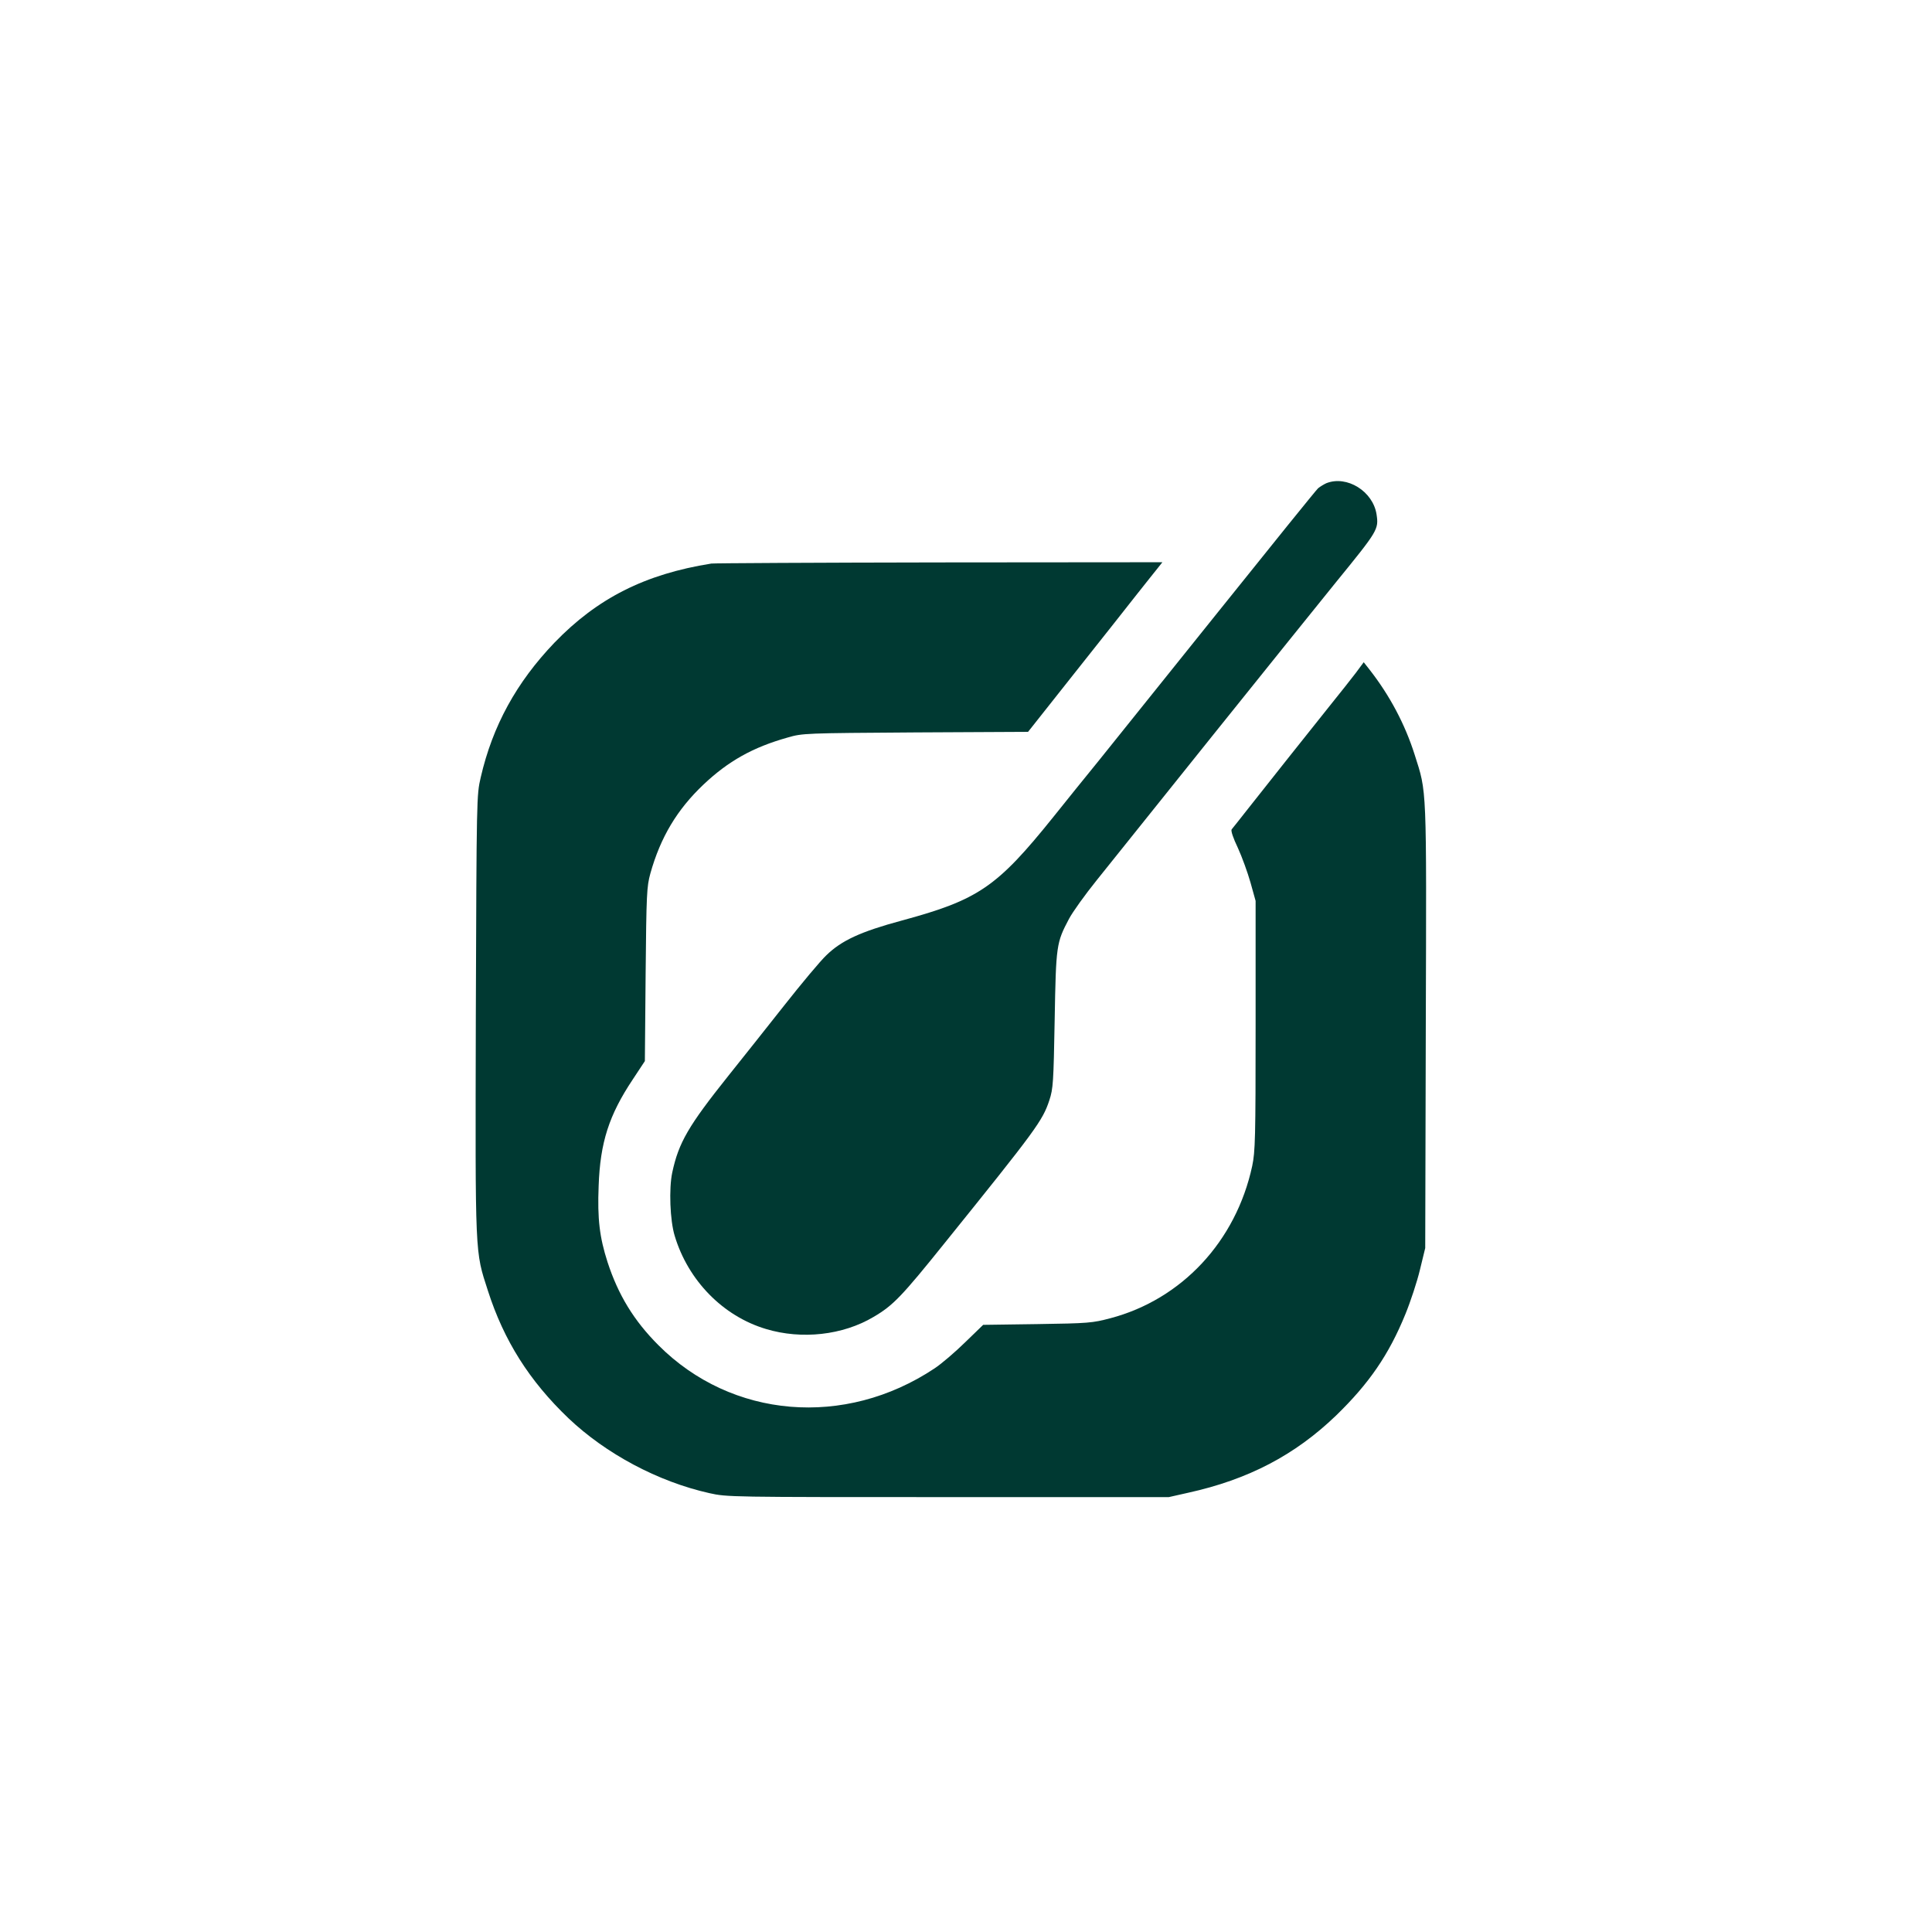
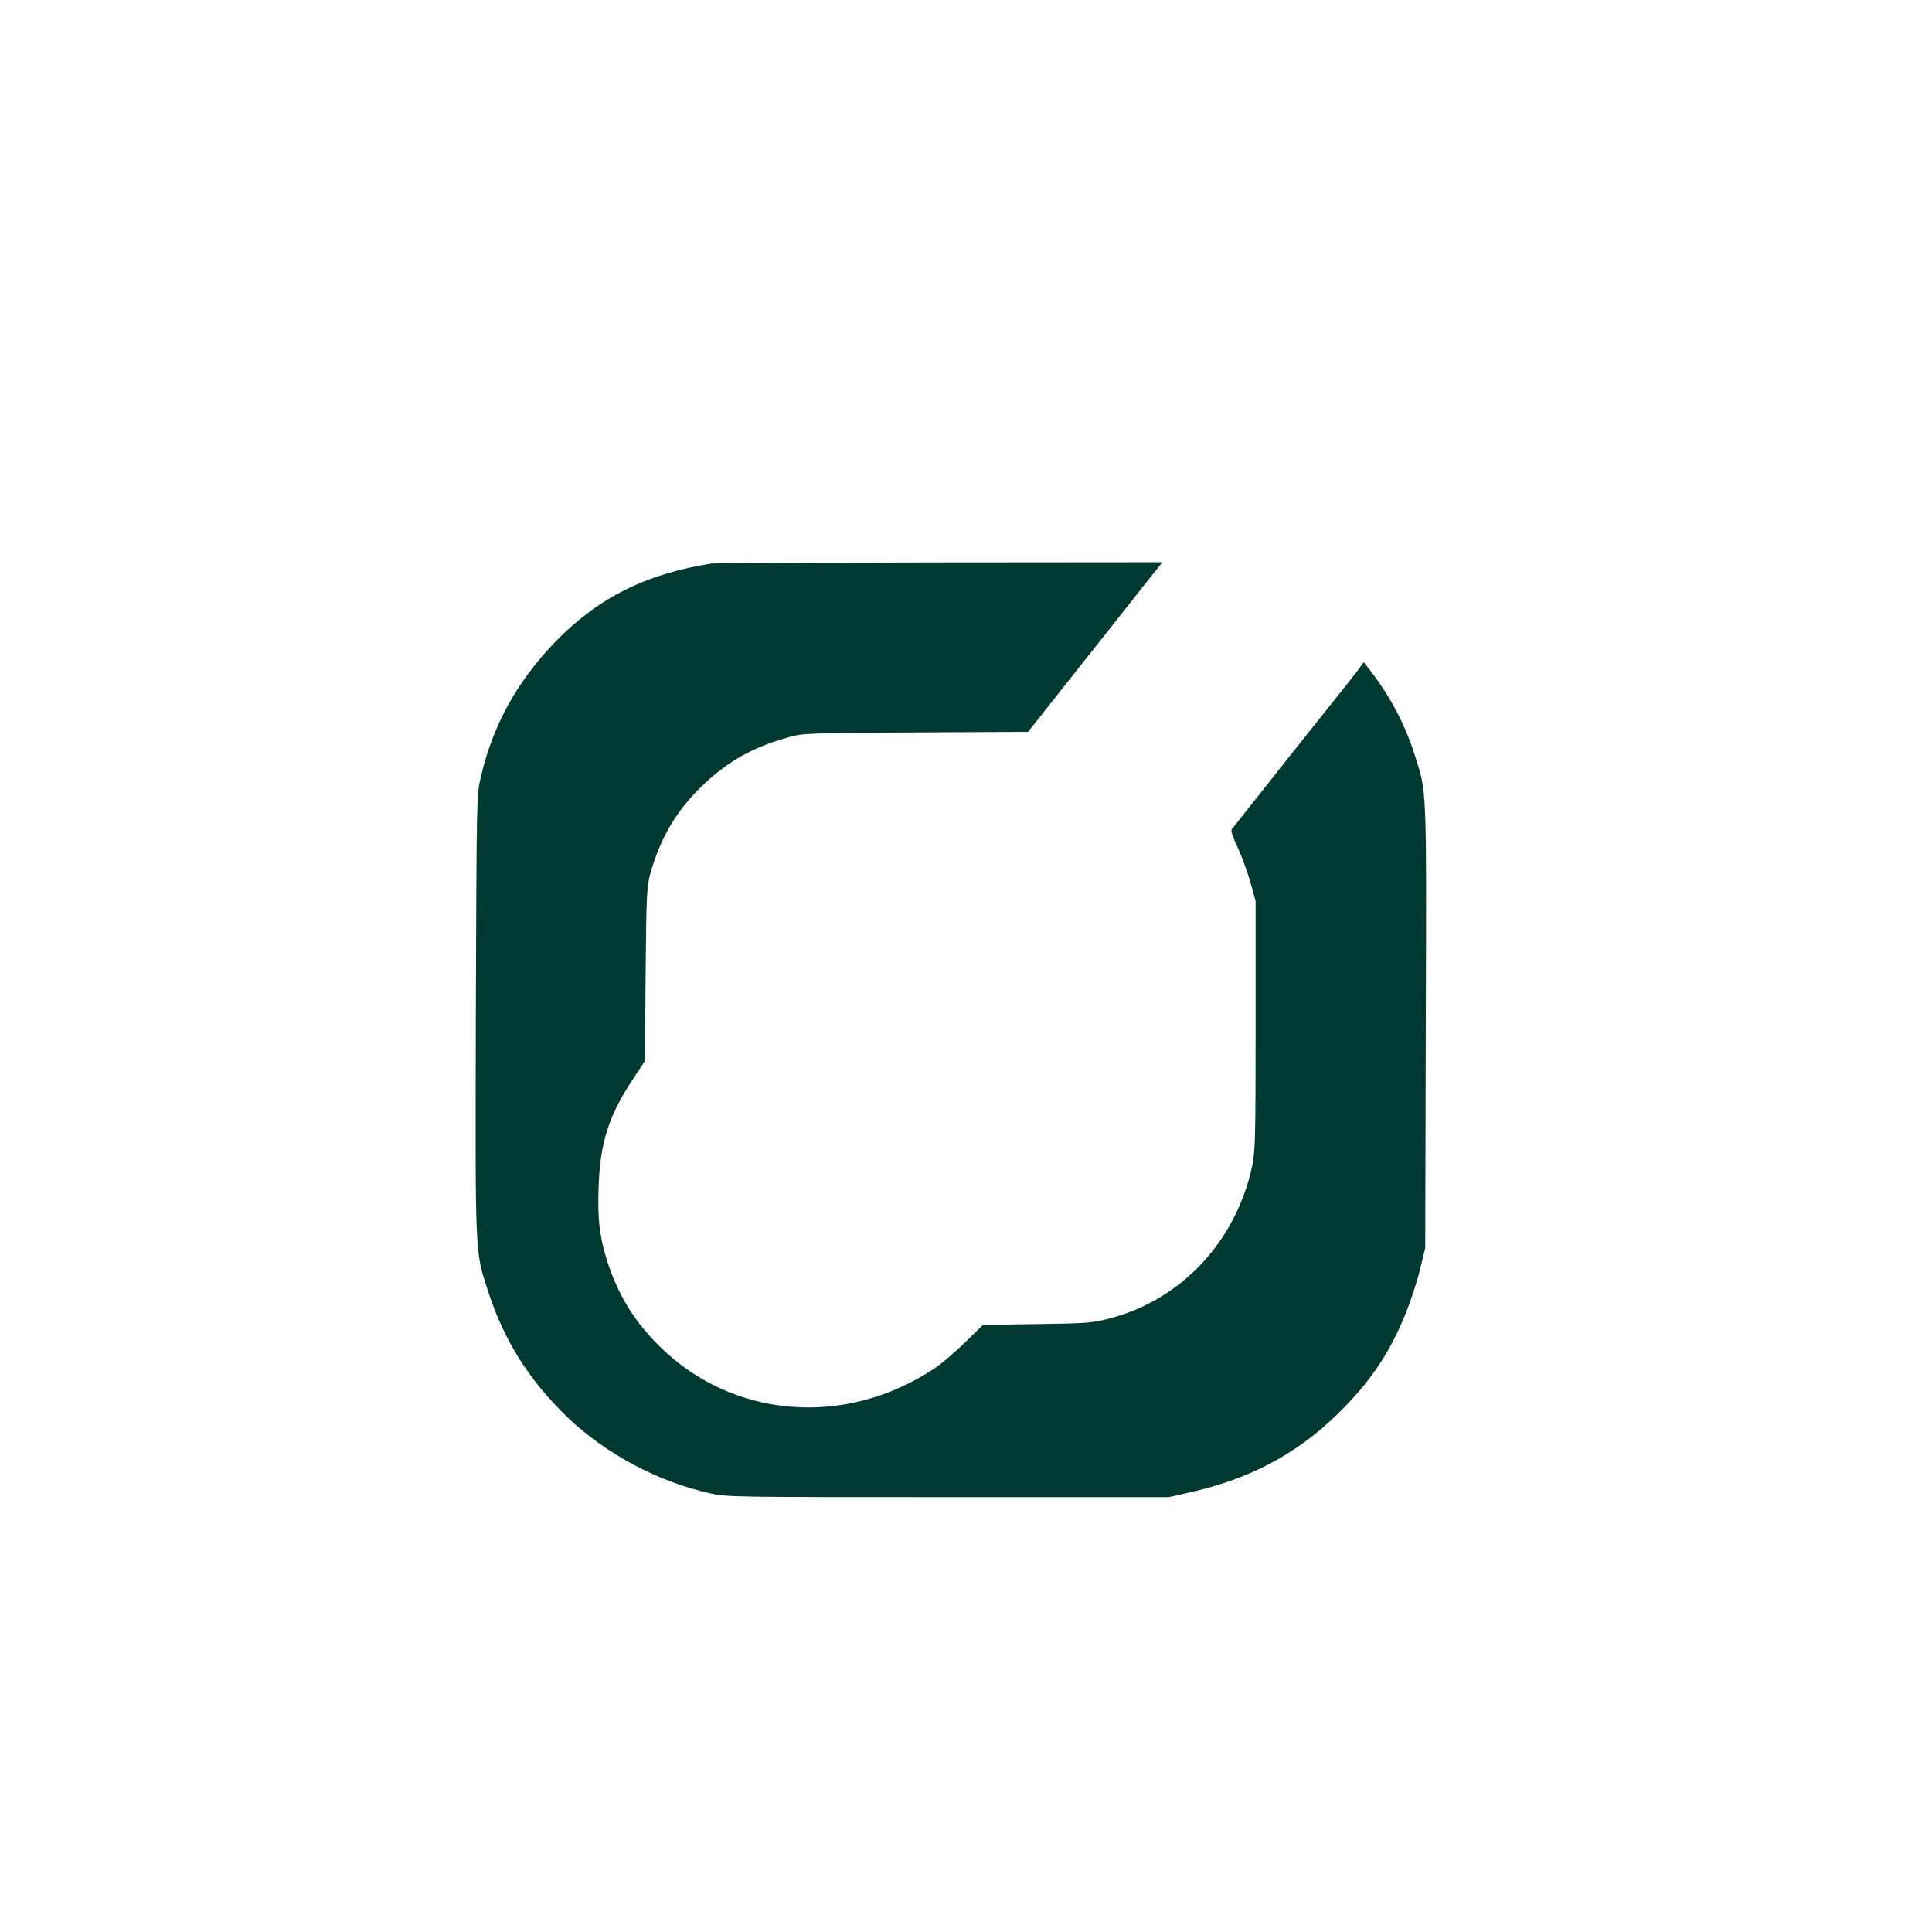
<svg xmlns="http://www.w3.org/2000/svg" version="1.0" width="1024pt" height="1024pt" viewBox="0 0 1024 1024" preserveAspectRatio="xMidYMid meet">
  <g transform="translate(0,1024) scale(0.1,-0.1)" fill="#003932" stroke="none">
-     <path d="M7030 7679 c-13 -6 -33 -18 -44 -27 -10 -9 -249 -305 -531 -657 -282 -352 -567 -707 -634 -790 -67 -82 -174 -215 -238 -295 -299 -372 -397 -439 -803 -549 -219 -59 -320 -106 -400 -184 -31 -29 -132 -150 -225 -268 -93 -118 -225 -284 -293 -369 -214 -268 -265 -356 -299 -515 -18 -85 -12 -253 13 -335 71 -237 256 -426 484 -494 189 -57 407 -33 570 64 104 61 149 108 378 393 486 603 518 647 554 756 20 61 22 94 28 426 7 397 9 408 76 535 19 36 85 128 147 205 62 77 340 424 617 770 278 347 571 710 650 808 224 275 228 281 216 361 -19 122 -157 208 -266 165z" />
    <path d="M3770 7253 c-352 -56 -604 -184 -831 -419 -202 -211 -328 -441 -391 -714 -22 -95 -22 -101 -26 -1260 -3 -1295 -5 -1247 64 -1461 85 -265 220 -478 427 -676 198 -188 474 -336 747 -397 94 -21 108 -21 1265 -21 l1170 0 102 23 c319 70 567 200 785 410 174 169 279 321 367 537 27 66 62 172 77 235 l28 115 3 1174 c4 1295 6 1236 -59 1441 -51 161 -132 314 -240 452 l-30 38 -43 -58 c-24 -31 -85 -109 -137 -173 -51 -64 -151 -190 -223 -280 -71 -90 -165 -209 -209 -264 -43 -55 -83 -105 -88 -111 -5 -7 8 -46 33 -98 22 -48 52 -131 67 -184 l27 -97 0 -660 c0 -602 -2 -667 -18 -745 -86 -399 -373 -707 -752 -807 -95 -25 -115 -27 -387 -31 l-287 -4 -95 -92 c-52 -51 -125 -114 -163 -139 -475 -316 -1075 -266 -1463 123 -130 130 -213 266 -270 441 -42 131 -54 228 -47 403 8 231 55 376 181 565 l64 97 4 459 c4 430 6 465 25 535 54 193 142 339 281 471 132 125 262 198 447 250 79 23 91 23 677 27 l597 3 243 307 c134 169 284 358 333 421 50 62 100 127 113 142 l23 29 -1183 -1 c-651 -1 -1194 -4 -1208 -6z" />
  </g>
</svg>